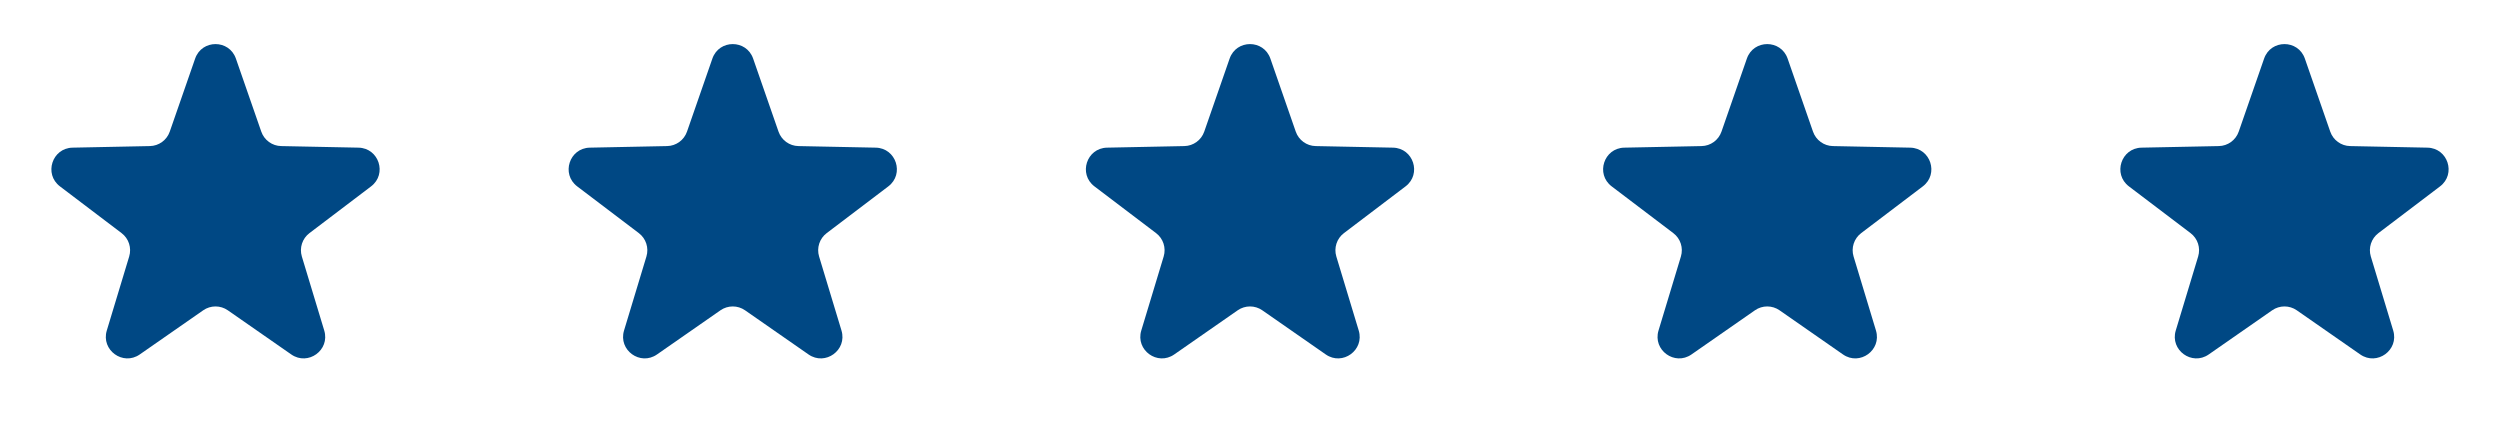
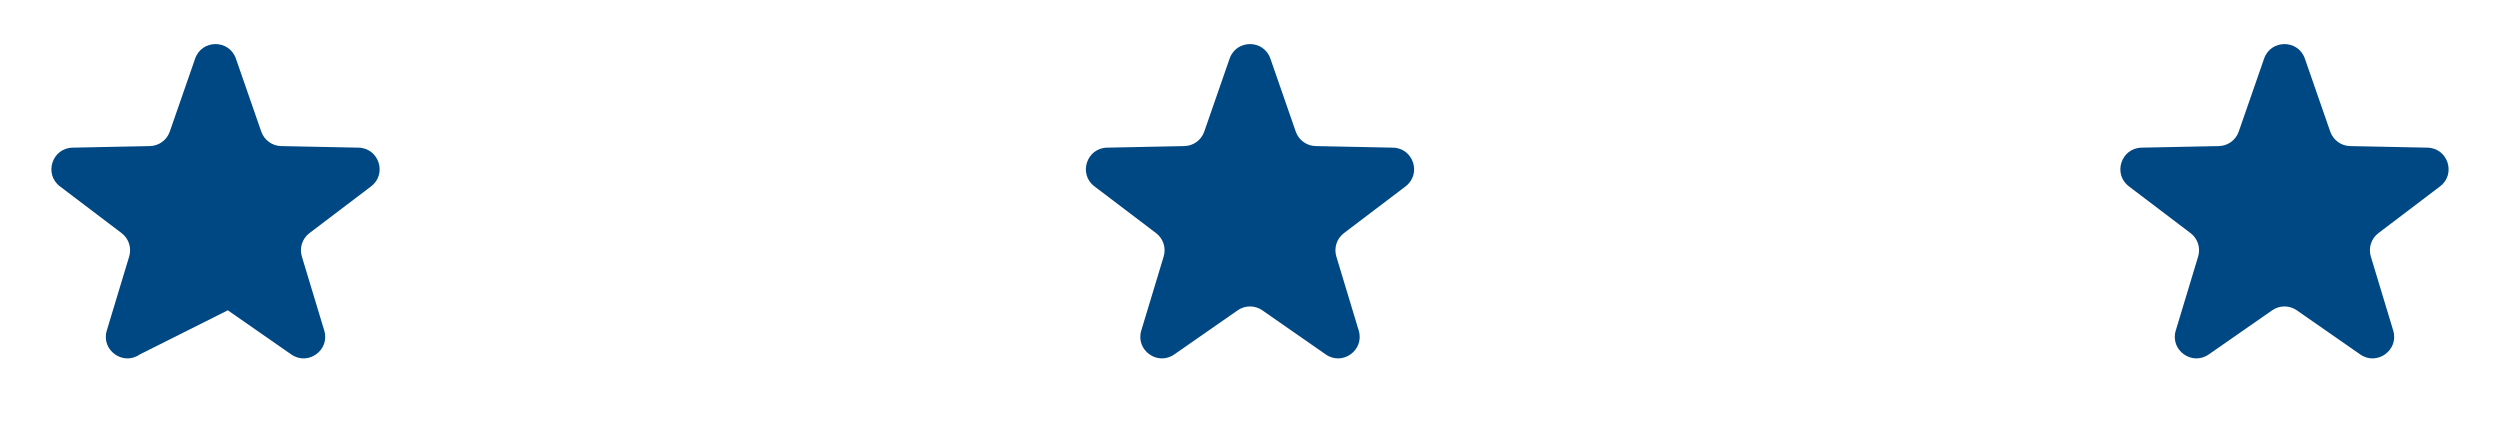
<svg xmlns="http://www.w3.org/2000/svg" width="116" height="20" viewBox="0 0 116 20" fill="none">
-   <path d="M9.055 2.717C9.367 1.822 10.633 1.822 10.945 2.717L12.123 6.107C12.26 6.502 12.629 6.77 13.047 6.778L16.634 6.851C17.582 6.871 17.974 8.075 17.218 8.648L14.359 10.816C14.025 11.068 13.885 11.502 14.006 11.902L15.045 15.337C15.319 16.244 14.295 16.988 13.516 16.447L10.571 14.398C10.228 14.159 9.772 14.159 9.429 14.398L6.484 16.447C5.705 16.988 4.681 16.244 4.955 15.337L5.994 11.902C6.115 11.502 5.975 11.068 5.641 10.816L2.782 8.648C2.026 8.075 2.418 6.871 3.366 6.851L6.953 6.778C7.371 6.77 7.74 6.502 7.877 6.107L9.055 2.717Z" fill="#004884" />
-   <path d="M33.055 2.717C33.367 1.822 34.633 1.822 34.945 2.717L36.123 6.107C36.26 6.502 36.629 6.77 37.047 6.778L40.634 6.851C41.582 6.871 41.974 8.075 41.218 8.648L38.359 10.816C38.025 11.068 37.885 11.502 38.006 11.902L39.045 15.337C39.319 16.244 38.295 16.988 37.516 16.447L34.571 14.398C34.228 14.159 33.772 14.159 33.429 14.398L30.484 16.447C29.705 16.988 28.681 16.244 28.955 15.337L29.994 11.902C30.115 11.502 29.975 11.068 29.641 10.816L26.782 8.648C26.026 8.075 26.418 6.871 27.366 6.851L30.953 6.778C31.371 6.77 31.74 6.502 31.877 6.107L33.055 2.717Z" fill="#004884" />
+   <path d="M9.055 2.717C9.367 1.822 10.633 1.822 10.945 2.717L12.123 6.107C12.26 6.502 12.629 6.77 13.047 6.778L16.634 6.851C17.582 6.871 17.974 8.075 17.218 8.648L14.359 10.816C14.025 11.068 13.885 11.502 14.006 11.902L15.045 15.337C15.319 16.244 14.295 16.988 13.516 16.447L10.571 14.398L6.484 16.447C5.705 16.988 4.681 16.244 4.955 15.337L5.994 11.902C6.115 11.502 5.975 11.068 5.641 10.816L2.782 8.648C2.026 8.075 2.418 6.871 3.366 6.851L6.953 6.778C7.371 6.77 7.74 6.502 7.877 6.107L9.055 2.717Z" fill="#004884" />
  <path d="M57.055 2.717C57.367 1.822 58.633 1.822 58.945 2.717L60.123 6.107C60.26 6.502 60.629 6.77 61.047 6.778L64.634 6.851C65.582 6.871 65.974 8.075 65.218 8.648L62.359 10.816C62.025 11.068 61.885 11.502 62.006 11.902L63.045 15.337C63.319 16.244 62.295 16.988 61.516 16.447L58.571 14.398C58.228 14.159 57.772 14.159 57.429 14.398L54.484 16.447C53.705 16.988 52.681 16.244 52.955 15.337L53.994 11.902C54.115 11.502 53.975 11.068 53.641 10.816L50.782 8.648C50.026 8.075 50.418 6.871 51.366 6.851L54.953 6.778C55.371 6.77 55.74 6.502 55.877 6.107L57.055 2.717Z" fill="#004884" />
-   <path d="M81.055 2.717C81.367 1.822 82.633 1.822 82.945 2.717L84.123 6.107C84.26 6.502 84.629 6.77 85.047 6.778L88.634 6.851C89.582 6.871 89.974 8.075 89.218 8.648L86.359 10.816C86.025 11.068 85.885 11.502 86.006 11.902L87.045 15.337C87.319 16.244 86.295 16.988 85.516 16.447L82.571 14.398C82.228 14.159 81.772 14.159 81.429 14.398L78.484 16.447C77.705 16.988 76.681 16.244 76.955 15.337L77.994 11.902C78.115 11.502 77.975 11.068 77.641 10.816L74.782 8.648C74.026 8.075 74.418 6.871 75.366 6.851L78.953 6.778C79.371 6.77 79.74 6.502 79.877 6.107L81.055 2.717Z" fill="#004884" />
  <path d="M105.055 2.717C105.367 1.822 106.633 1.822 106.945 2.717L108.123 6.107C108.26 6.502 108.629 6.77 109.047 6.778L112.634 6.851C113.582 6.871 113.974 8.075 113.218 8.648L110.359 10.816C110.025 11.068 109.885 11.502 110.006 11.902L111.045 15.337C111.319 16.244 110.295 16.988 109.516 16.447L106.571 14.398C106.228 14.159 105.772 14.159 105.429 14.398L102.484 16.447C101.705 16.988 100.681 16.244 100.955 15.337L101.994 11.902C102.115 11.502 101.975 11.068 101.641 10.816L98.782 8.648C98.026 8.075 98.418 6.871 99.366 6.851L102.953 6.778C103.371 6.77 103.74 6.502 103.877 6.107L105.055 2.717Z" fill="#004884" />
</svg>